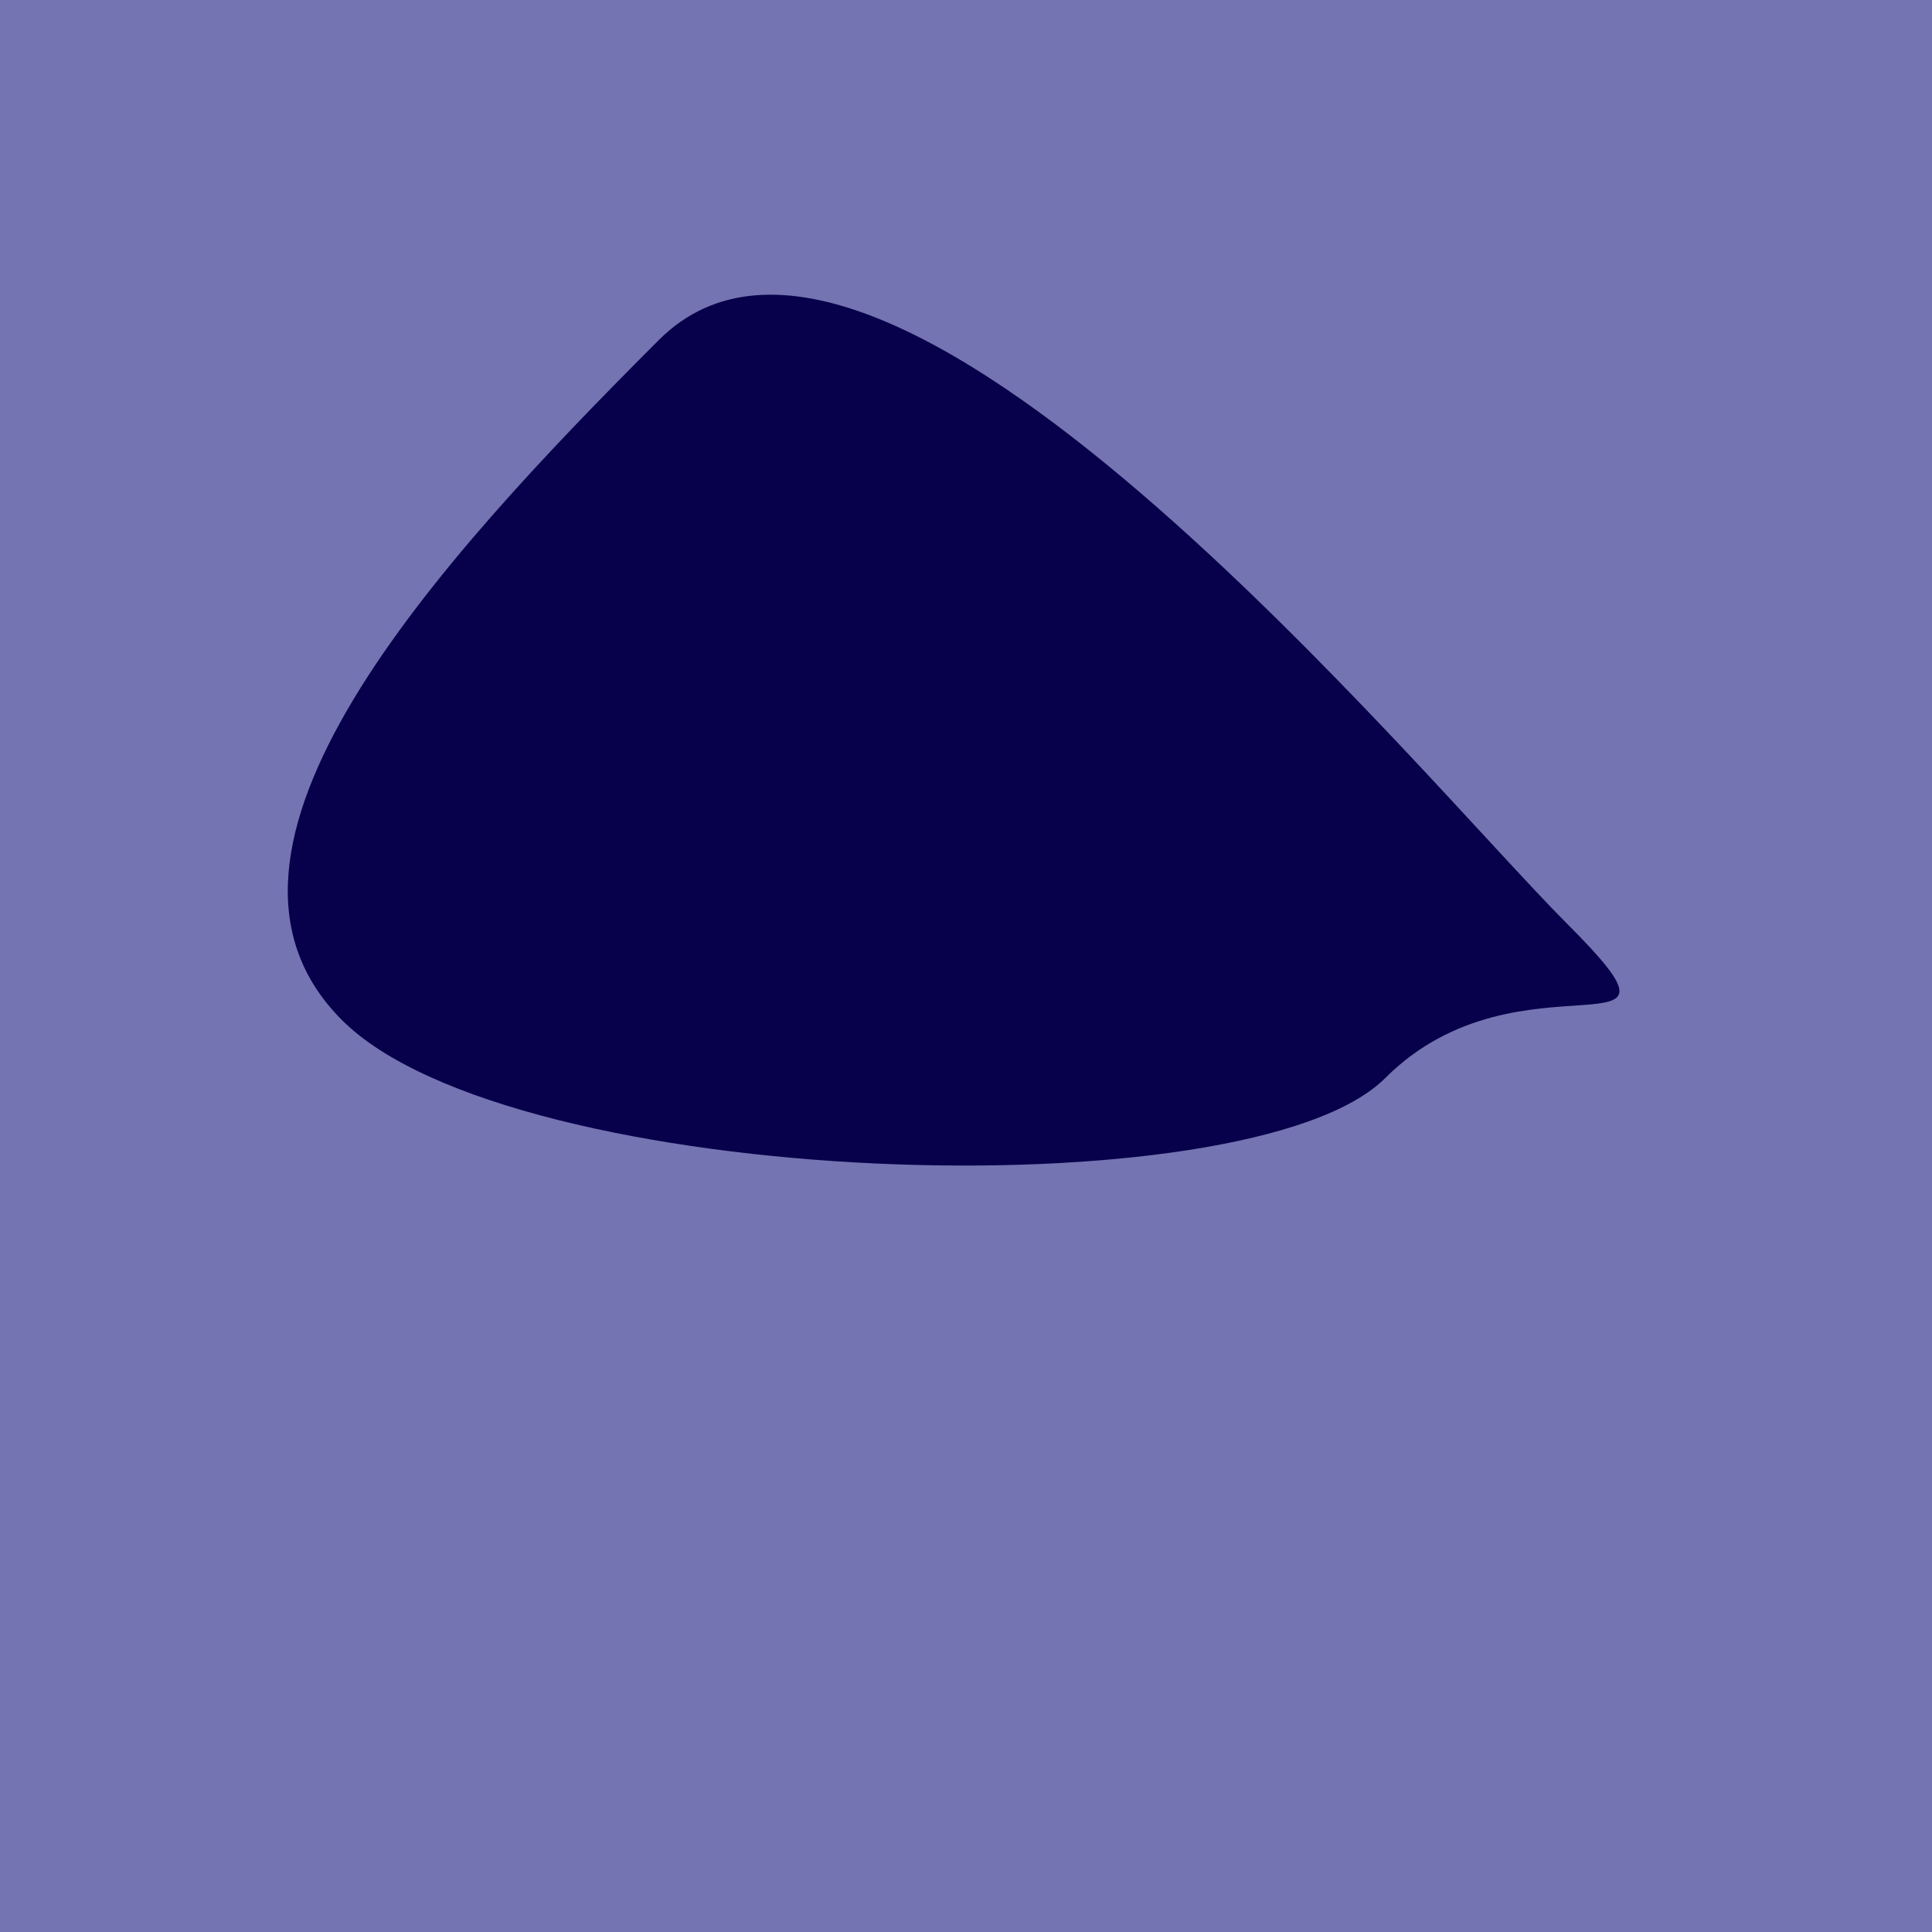
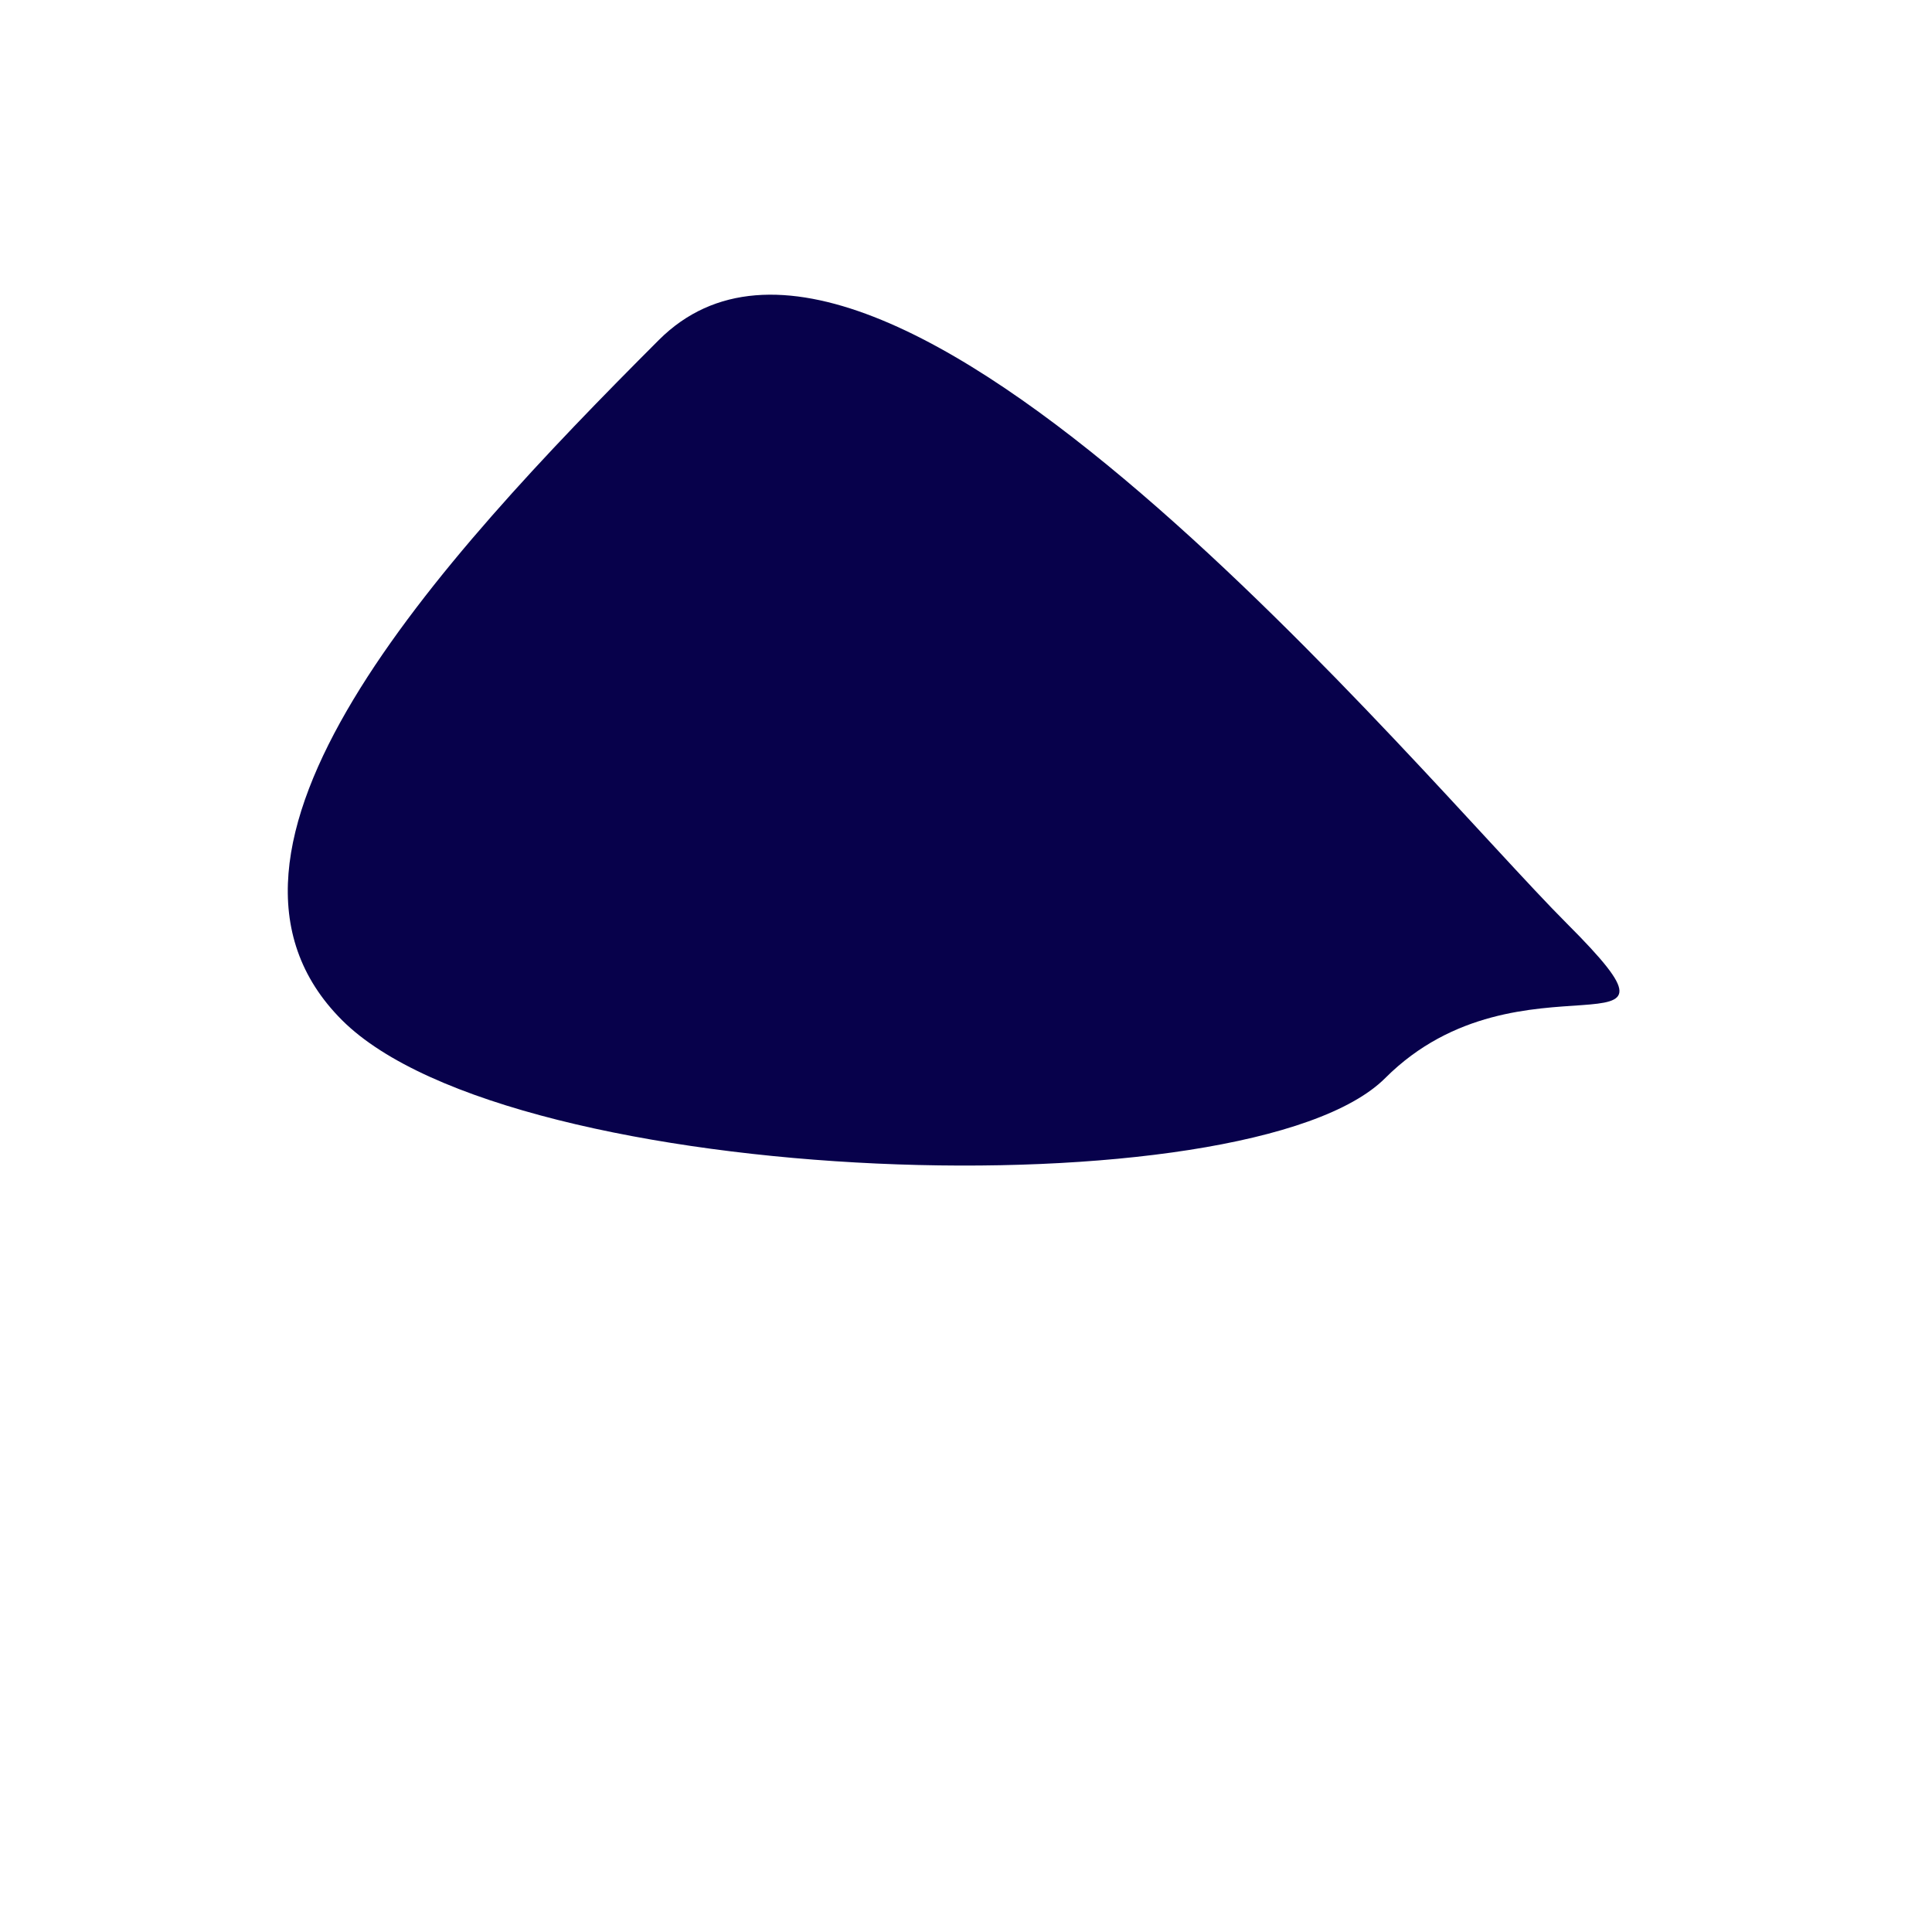
<svg xmlns="http://www.w3.org/2000/svg" width="1000px" height="1000px">
-   <rect style="fill: rgb(117,116,178);" width="100%" height="100%" />
  <path d="M 341 176 C 456 61, 735 402, 811 478 C 887 554,  787 488, 717 558 C 647 628, 265 616, 177 528 C 89 440, 226 291, 341 176" style="fill: rgb(7,1,75);" x="379.5" y="265.5" width="241" height="469" />
</svg>